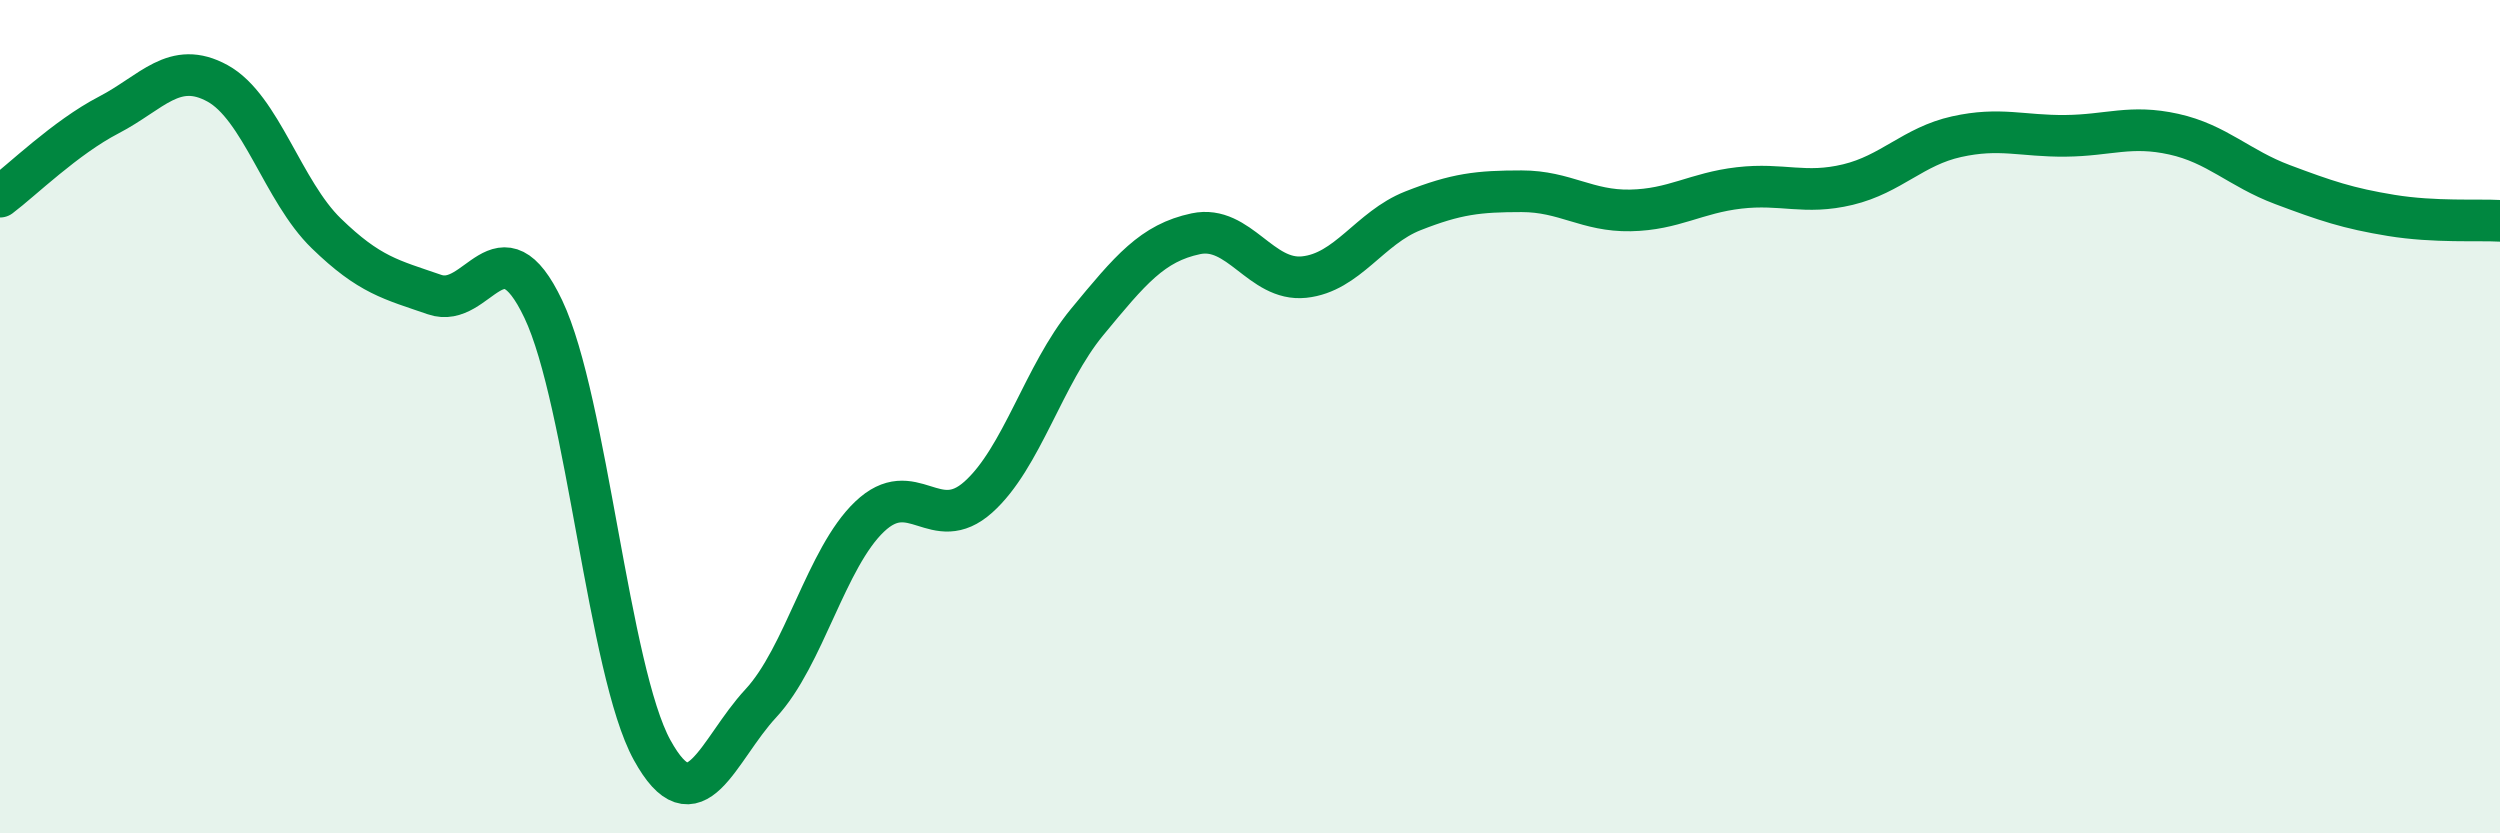
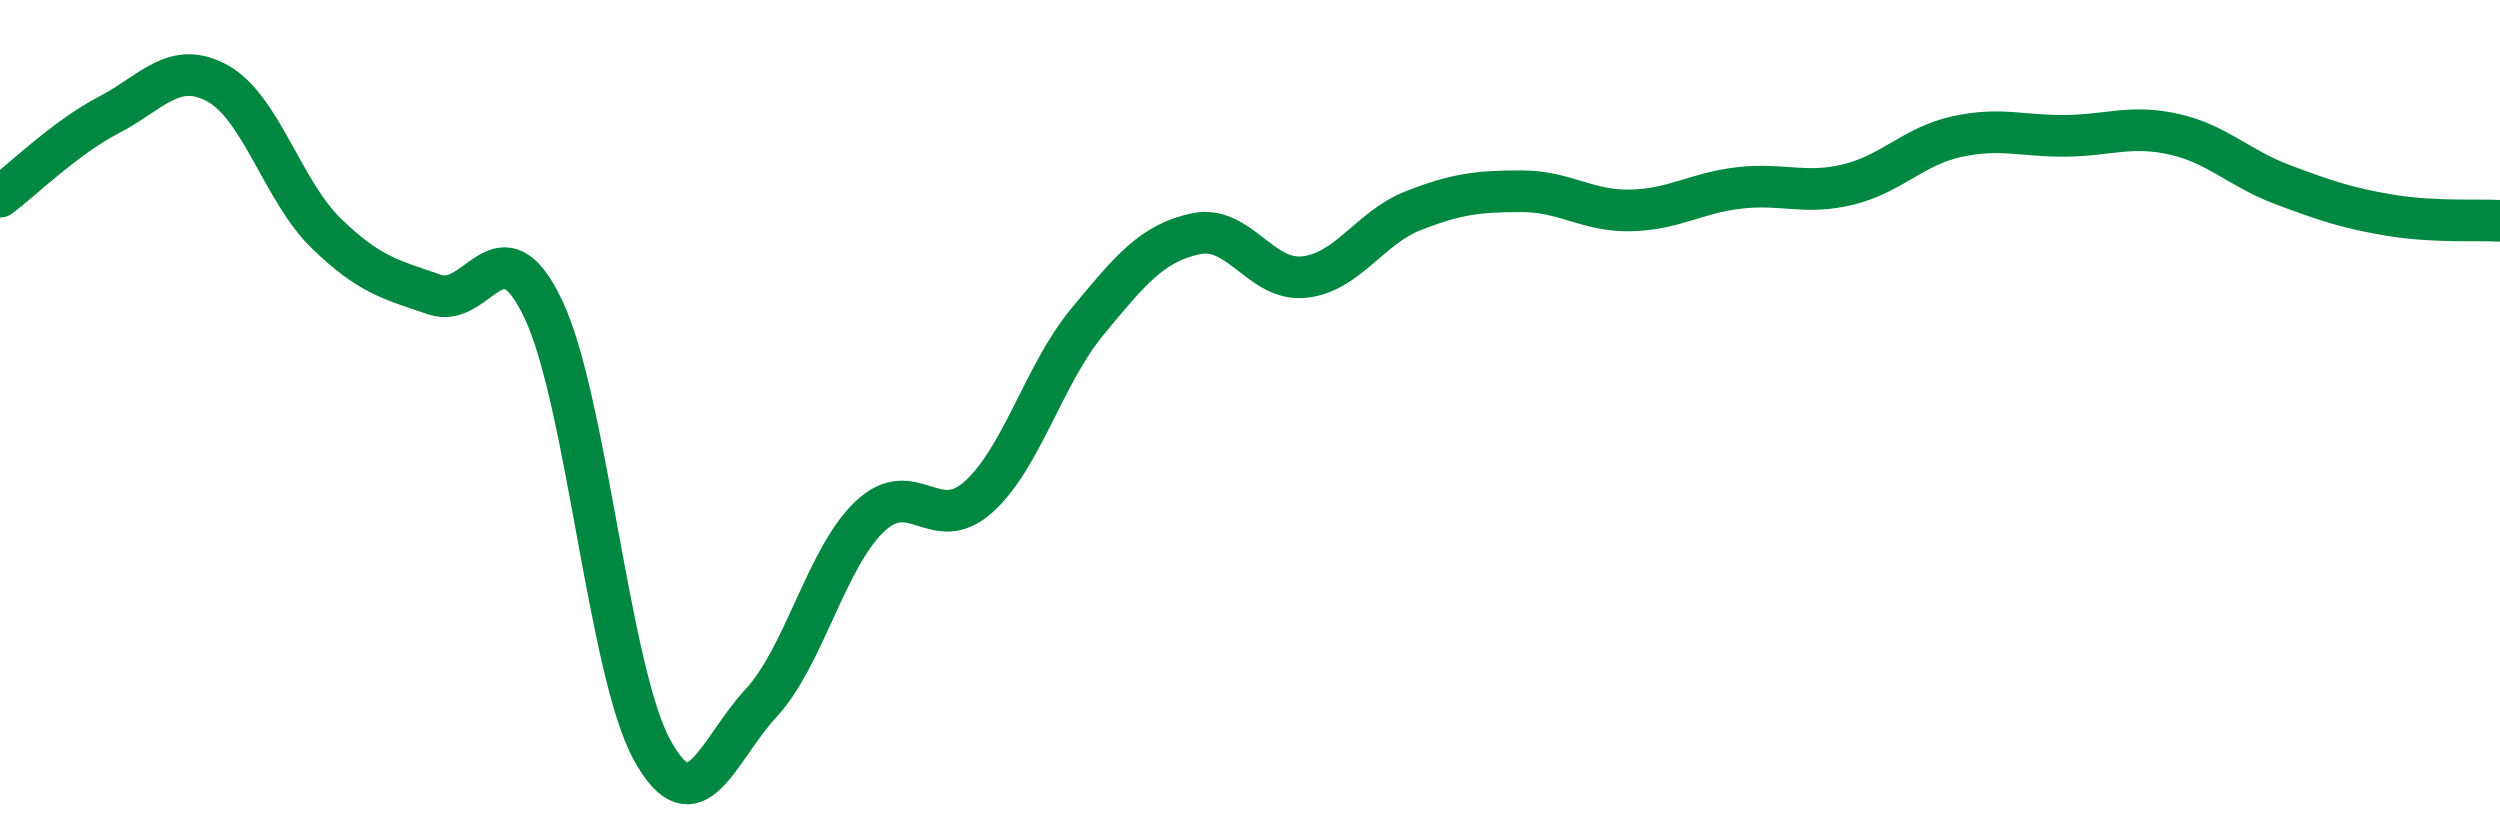
<svg xmlns="http://www.w3.org/2000/svg" width="60" height="20" viewBox="0 0 60 20">
-   <path d="M 0,4.72 C 0.52,4.33 1.57,3.3 2.61,2.76 C 3.65,2.22 4.18,1.43 5.22,2 C 6.26,2.57 6.79,4.59 7.83,5.6 C 8.87,6.61 9.39,6.71 10.43,7.07 C 11.47,7.43 12,5.23 13.04,7.42 C 14.08,9.61 14.61,16.11 15.65,18 C 16.69,19.89 17.22,18 18.26,16.88 C 19.3,15.76 19.83,13.39 20.87,12.4 C 21.91,11.41 22.44,12.86 23.48,11.93 C 24.52,11 25.05,8.99 26.09,7.73 C 27.13,6.47 27.66,5.83 28.7,5.61 C 29.74,5.39 30.26,6.76 31.3,6.65 C 32.34,6.54 32.87,5.47 33.91,5.06 C 34.95,4.65 35.48,4.59 36.52,4.59 C 37.56,4.59 38.09,5.07 39.13,5.05 C 40.17,5.03 40.7,4.63 41.74,4.51 C 42.78,4.39 43.31,4.68 44.35,4.43 C 45.39,4.18 45.92,3.51 46.96,3.28 C 48,3.05 48.53,3.27 49.57,3.26 C 50.61,3.25 51.13,2.99 52.17,3.22 C 53.21,3.45 53.74,4.04 54.78,4.43 C 55.82,4.82 56.35,5 57.39,5.17 C 58.43,5.34 59.48,5.27 60,5.3L60 20L0 20Z" fill="#008740" opacity="0.1" stroke-linecap="round" stroke-linejoin="round" />
  <path d="M 0,4.72 C 0.52,4.33 1.57,3.3 2.61,2.76 C 3.65,2.22 4.18,1.43 5.22,2 C 6.26,2.57 6.79,4.59 7.83,5.6 C 8.87,6.61 9.39,6.71 10.43,7.07 C 11.47,7.43 12,5.23 13.04,7.42 C 14.08,9.61 14.61,16.11 15.65,18 C 16.69,19.89 17.22,18 18.26,16.88 C 19.3,15.76 19.83,13.39 20.87,12.4 C 21.91,11.41 22.44,12.86 23.48,11.93 C 24.52,11 25.05,8.99 26.09,7.73 C 27.13,6.47 27.66,5.83 28.7,5.61 C 29.74,5.39 30.26,6.76 31.3,6.65 C 32.34,6.54 32.87,5.47 33.91,5.06 C 34.95,4.65 35.48,4.59 36.52,4.59 C 37.56,4.59 38.09,5.07 39.13,5.05 C 40.17,5.03 40.7,4.63 41.74,4.51 C 42.78,4.39 43.31,4.68 44.35,4.43 C 45.39,4.18 45.92,3.51 46.96,3.28 C 48,3.05 48.53,3.27 49.57,3.26 C 50.61,3.25 51.13,2.99 52.17,3.22 C 53.21,3.45 53.74,4.04 54.78,4.43 C 55.82,4.82 56.35,5 57.39,5.17 C 58.43,5.34 59.48,5.27 60,5.3" stroke="#008740" stroke-width="1" fill="none" stroke-linecap="round" stroke-linejoin="round" />
</svg>